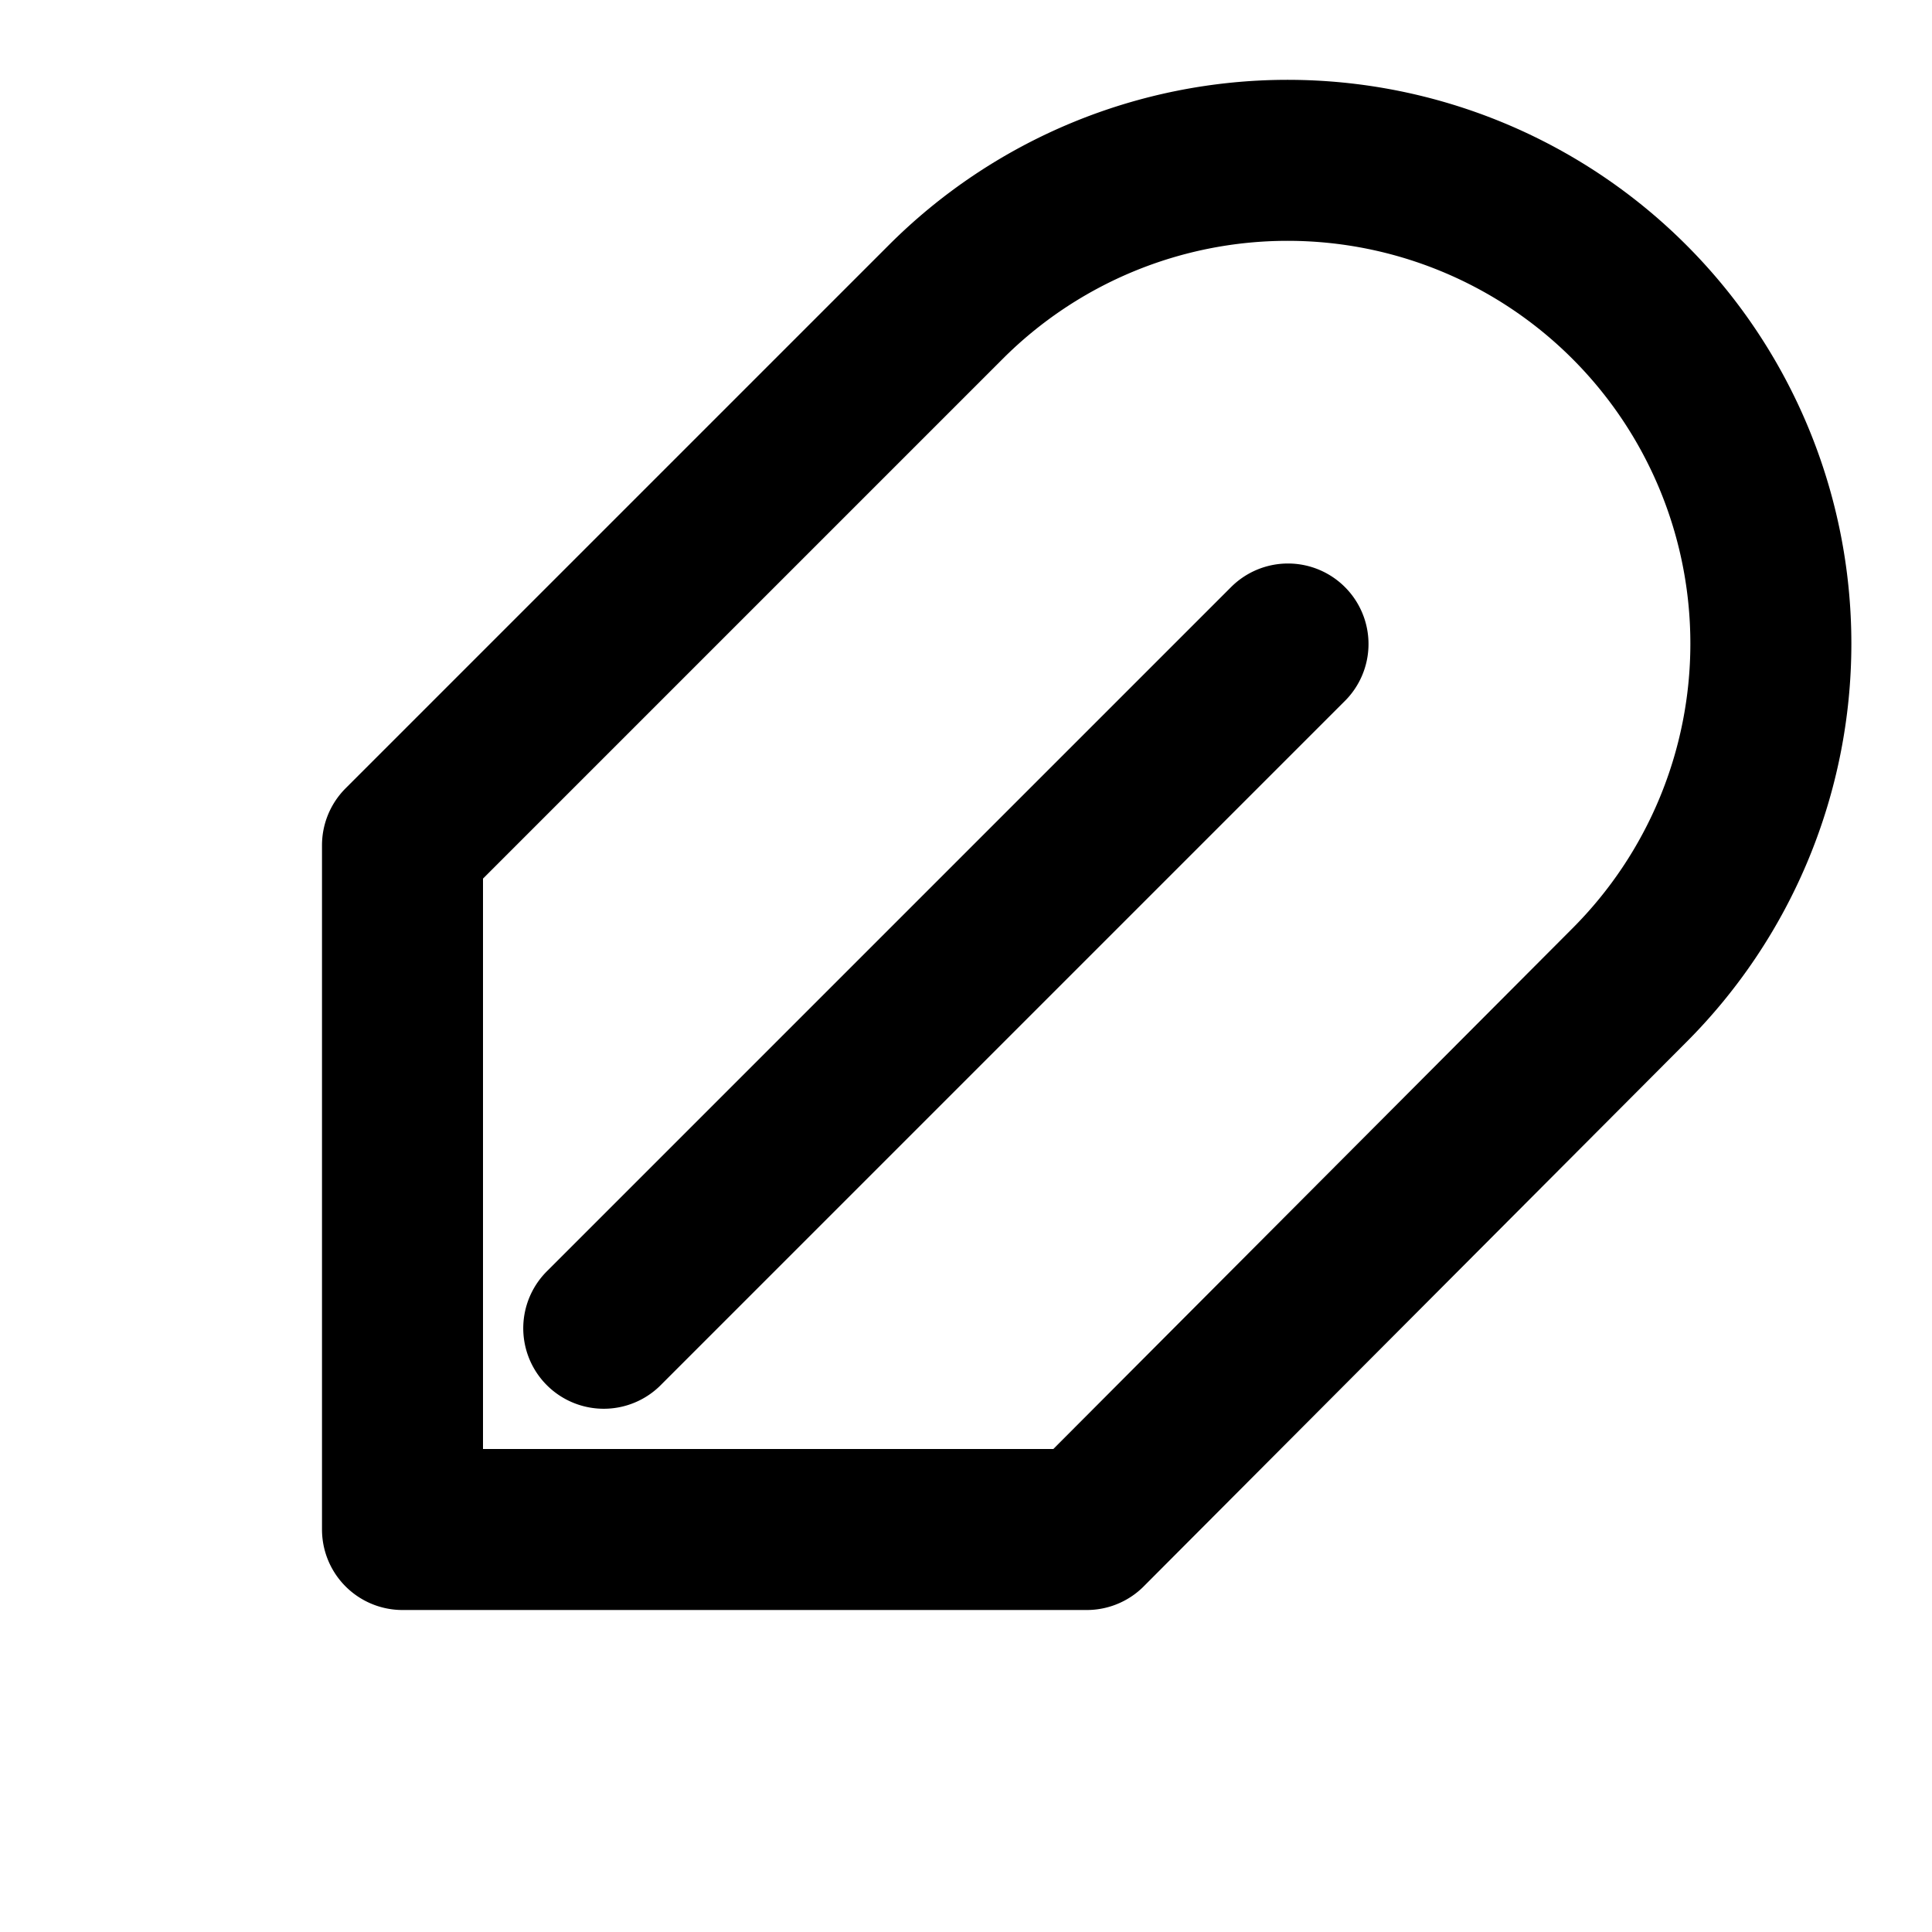
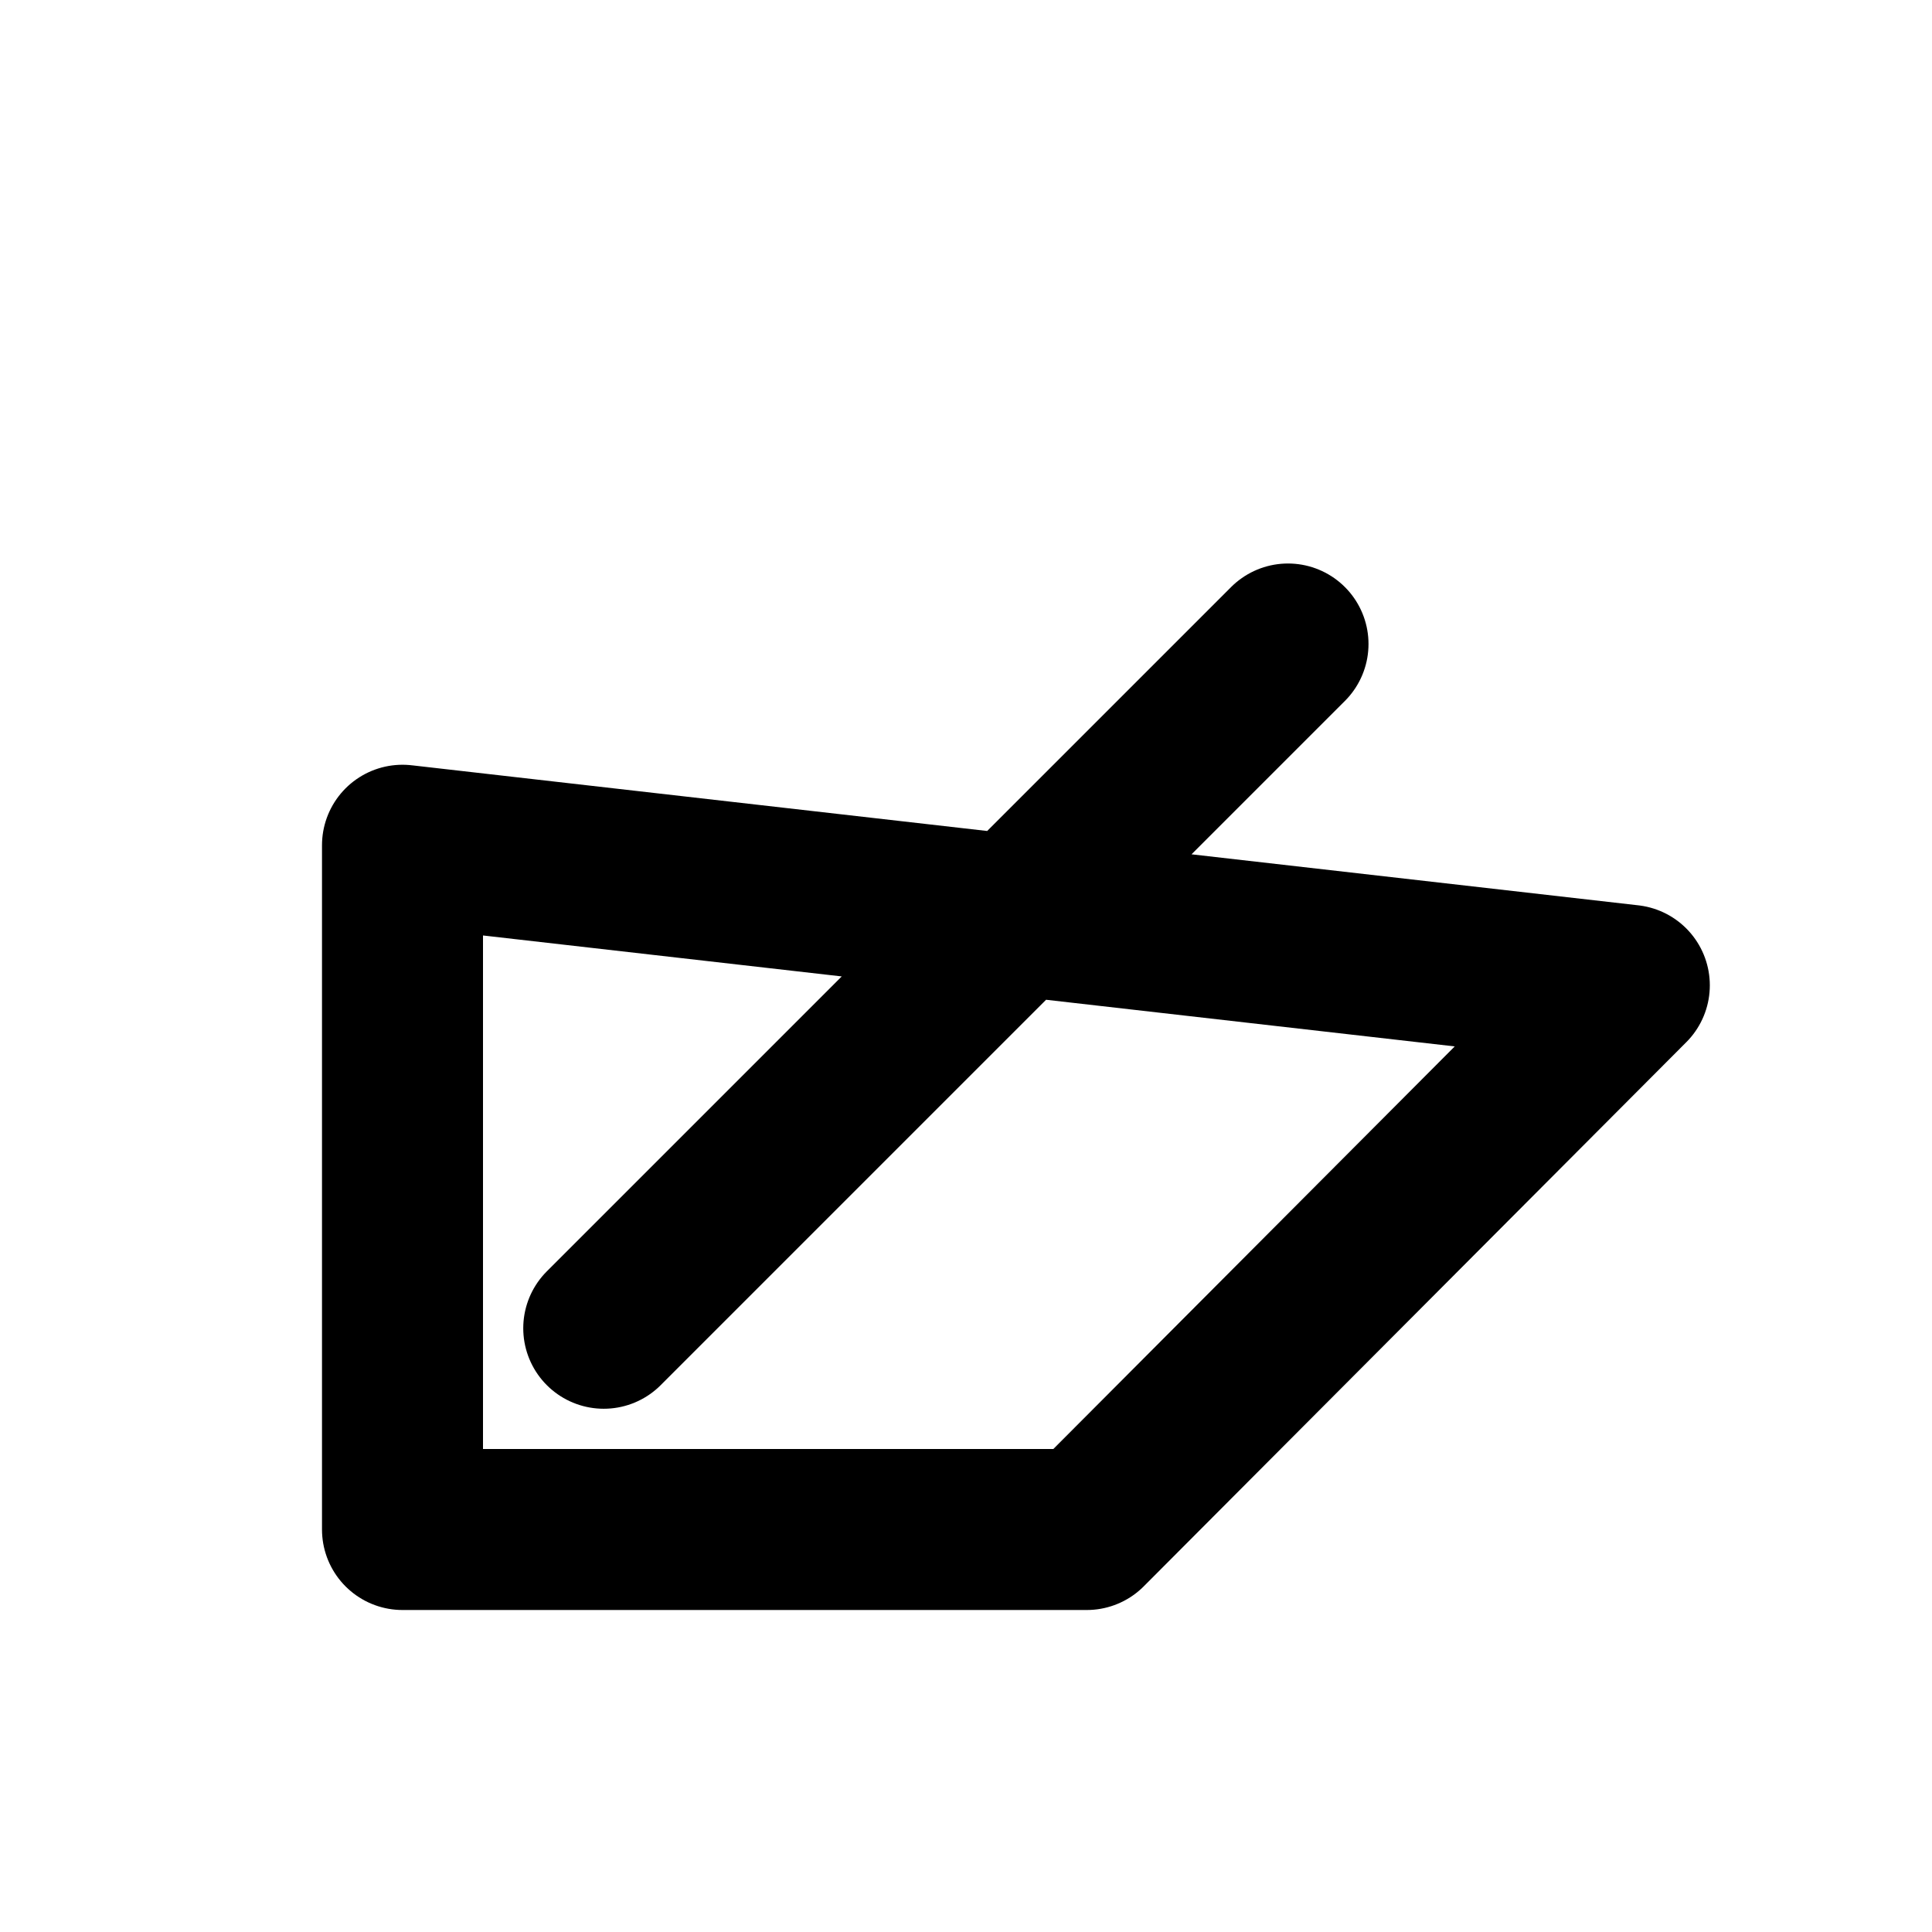
<svg xmlns="http://www.w3.org/2000/svg" width="24" height="24" viewBox="0 0 24 24" fill="none">
-   <path d="M20.24 12.24a6 6 0 0 0-8.49-8.49L5 10.5V19h8.5l6.74-6.76zM16 8L7.5 16.5" stroke="currentColor" stroke-width="2" stroke-linecap="round" stroke-linejoin="round" />
+   <path d="M20.24 12.24L5 10.5V19h8.5l6.74-6.76zM16 8L7.5 16.5" stroke="currentColor" stroke-width="2" stroke-linecap="round" stroke-linejoin="round" />
</svg>